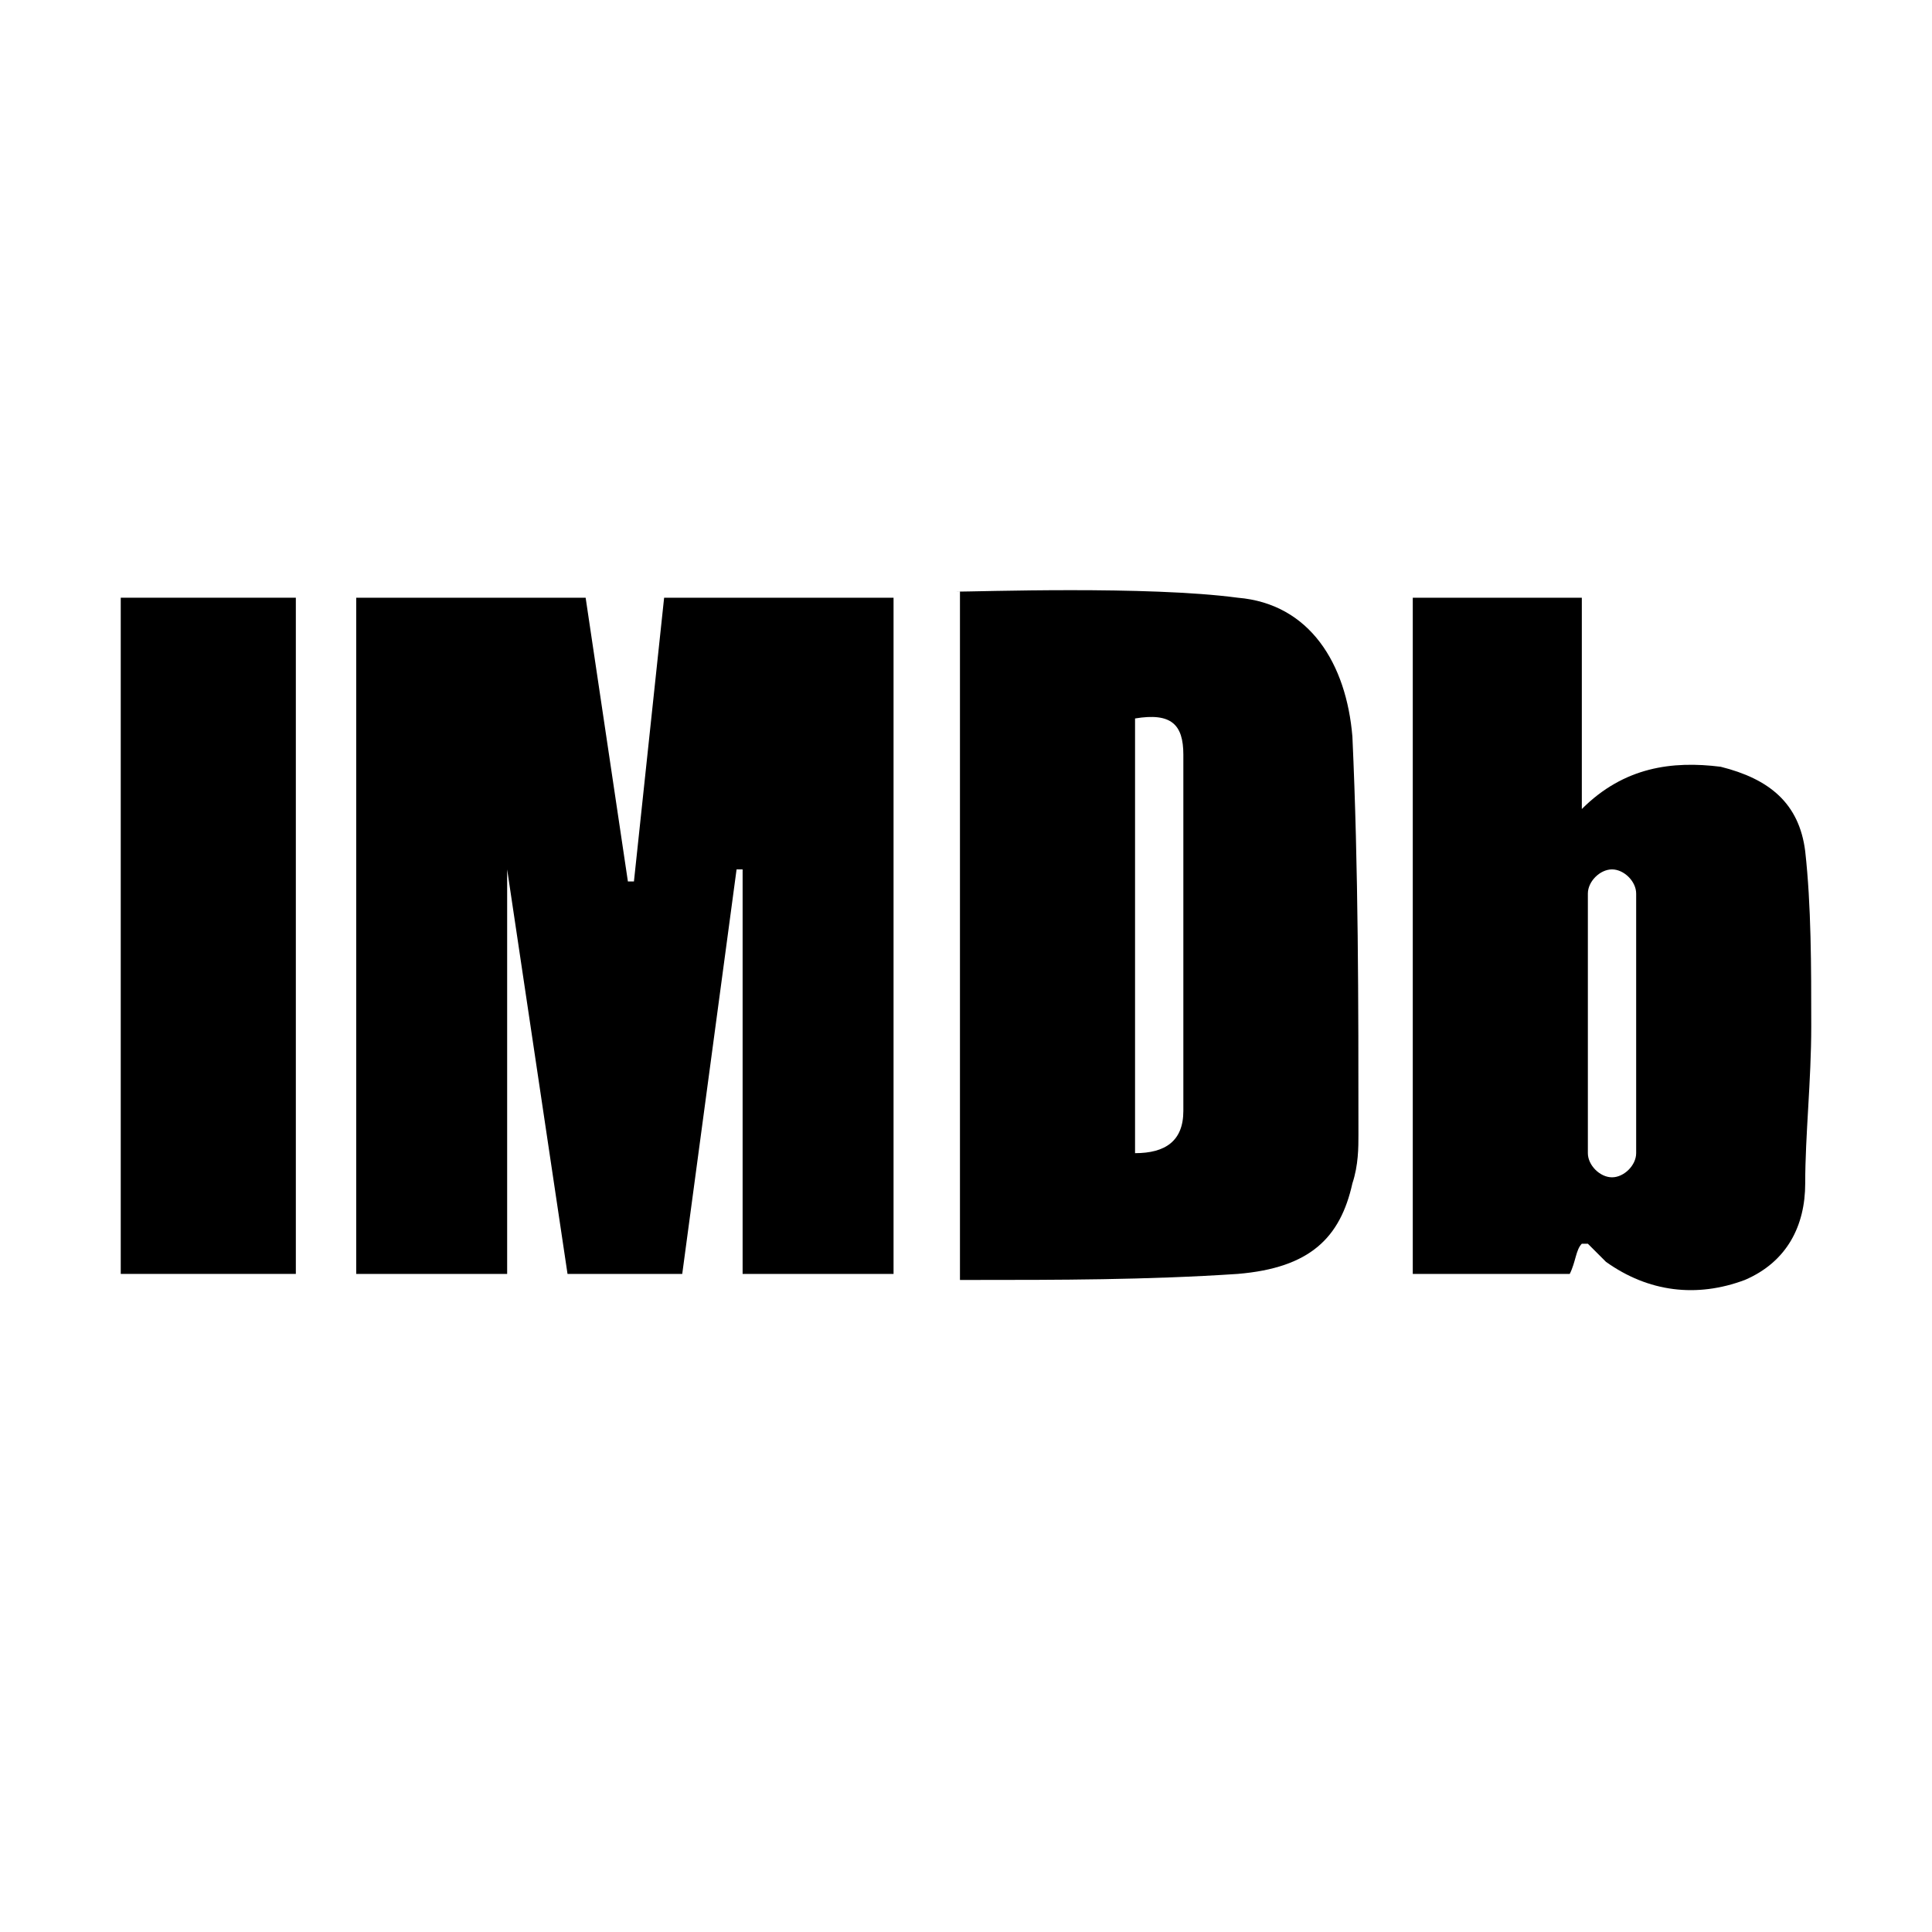
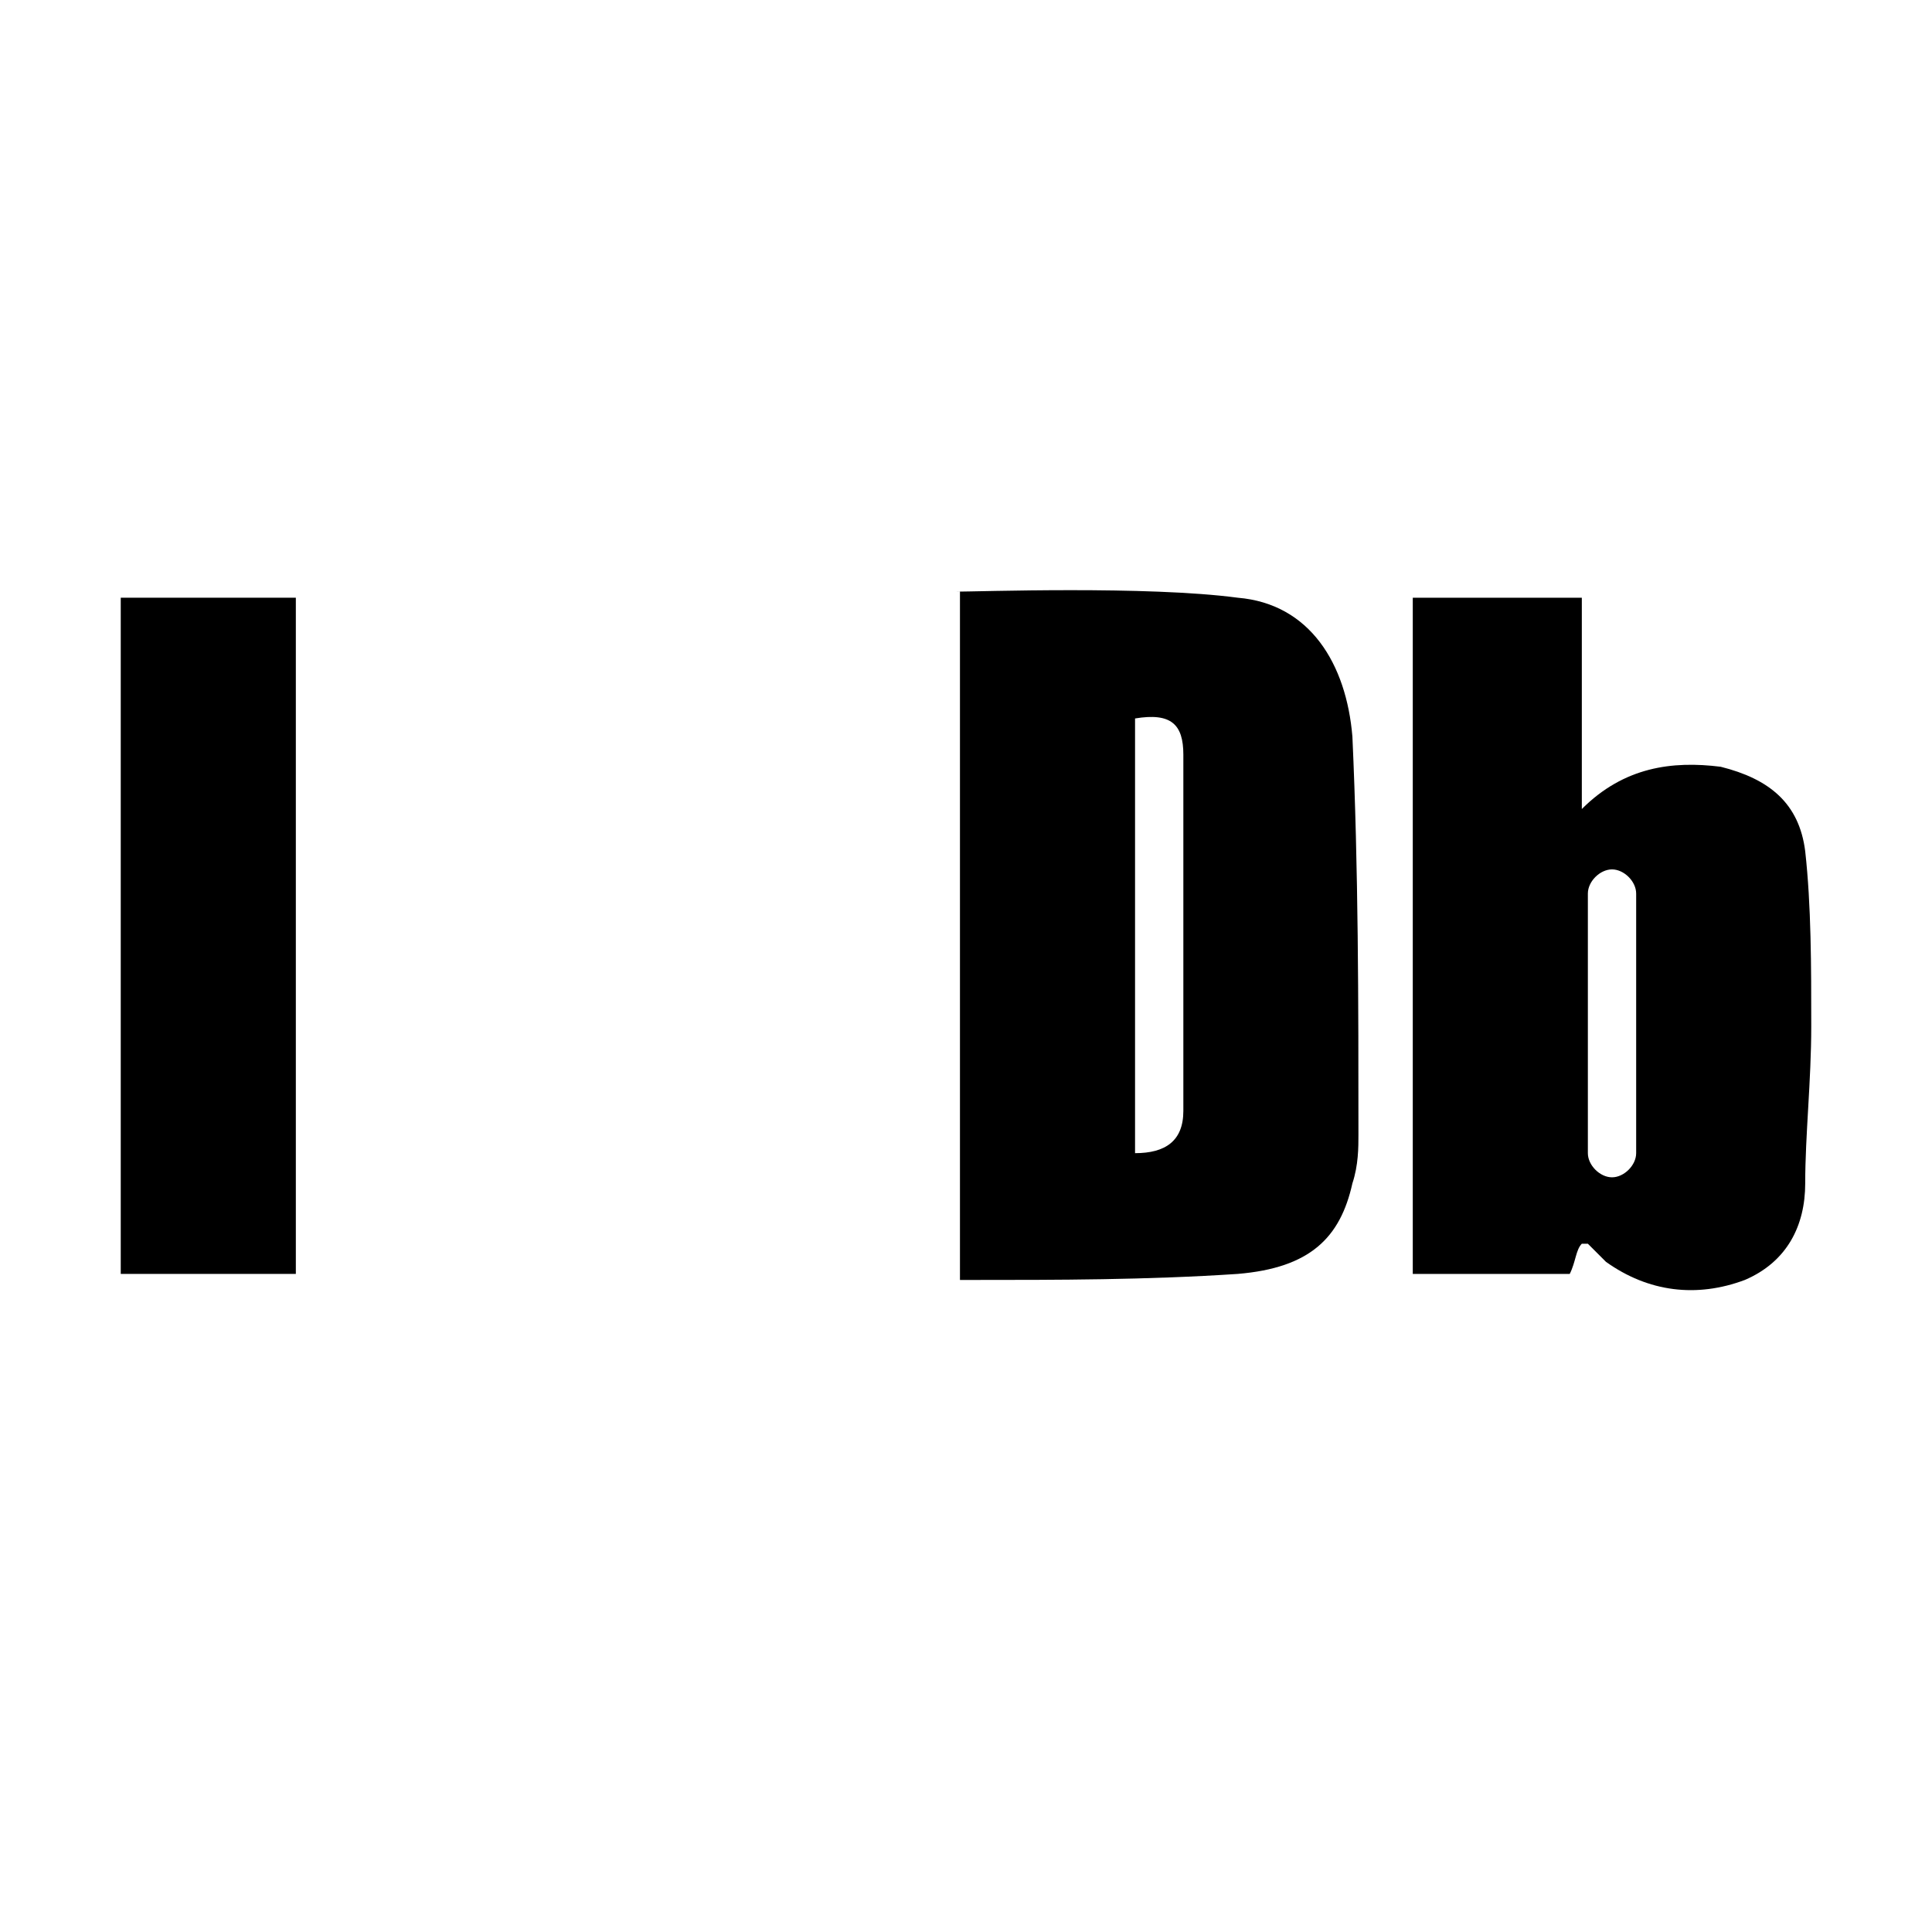
<svg xmlns="http://www.w3.org/2000/svg" fill="#000000" width="800px" height="800px" viewBox="0 0 32 32" id="Camada_1" version="1.1" xml:space="preserve">
  <g>
-     <path d="M8.4,21.1H5.9V9.9h3.8l0.7,4.7h0.1L11,9.9h3.8v11.2h-2.5v-6.7h-0.1l-0.9,6.7H9.4l-1-6.7h0L8.4,21.1L8.4,21.1z" />
    <path d="M15.8,9.8c0.4,0,3.2-0.1,4.7,0.1c1.2,0.1,1.8,1.1,1.9,2.3c0.1,2.2,0.1,4.4,0.1,6.6c0,0.2,0,0.5-0.1,0.8   c-0.2,0.9-0.7,1.4-1.9,1.5c-1.5,0.1-3,0.1-4.4,0.1c0,0-0.1,0-0.2,0V9.8z M18.8,11.9v7.2c0.5,0,0.8-0.2,0.8-0.7c0-1.9,0-3.9,0-5.9   C19.6,12,19.4,11.8,18.8,11.9z" />
-     <path d="M2,21.1V9.9h2.9v11.2H2z" />
+     <path d="M2,21.1V9.9h2.9v11.2H2" />
    <path d="M29.9,14.1c-0.1-0.8-0.6-1.2-1.4-1.4c-0.8-0.1-1.6,0-2.3,0.7V9.9h-2.8v11.2H26c0.1-0.2,0.1-0.4,0.2-0.5c0,0,0,0,0.1,0   c0.1,0.1,0.2,0.2,0.3,0.3c0.7,0.5,1.5,0.6,2.3,0.3c0.7-0.3,1-0.9,1-1.6c0-0.8,0.1-1.7,0.1-2.6C30,16,30,15,29.9,14.1L29.9,14.1z    M27.1,19.1c0,0.2-0.2,0.4-0.4,0.4s-0.4-0.2-0.4-0.4v-4.3c0-0.2,0.2-0.4,0.4-0.4s0.4,0.2,0.4,0.4V19.1z" />
  </g>
</svg>